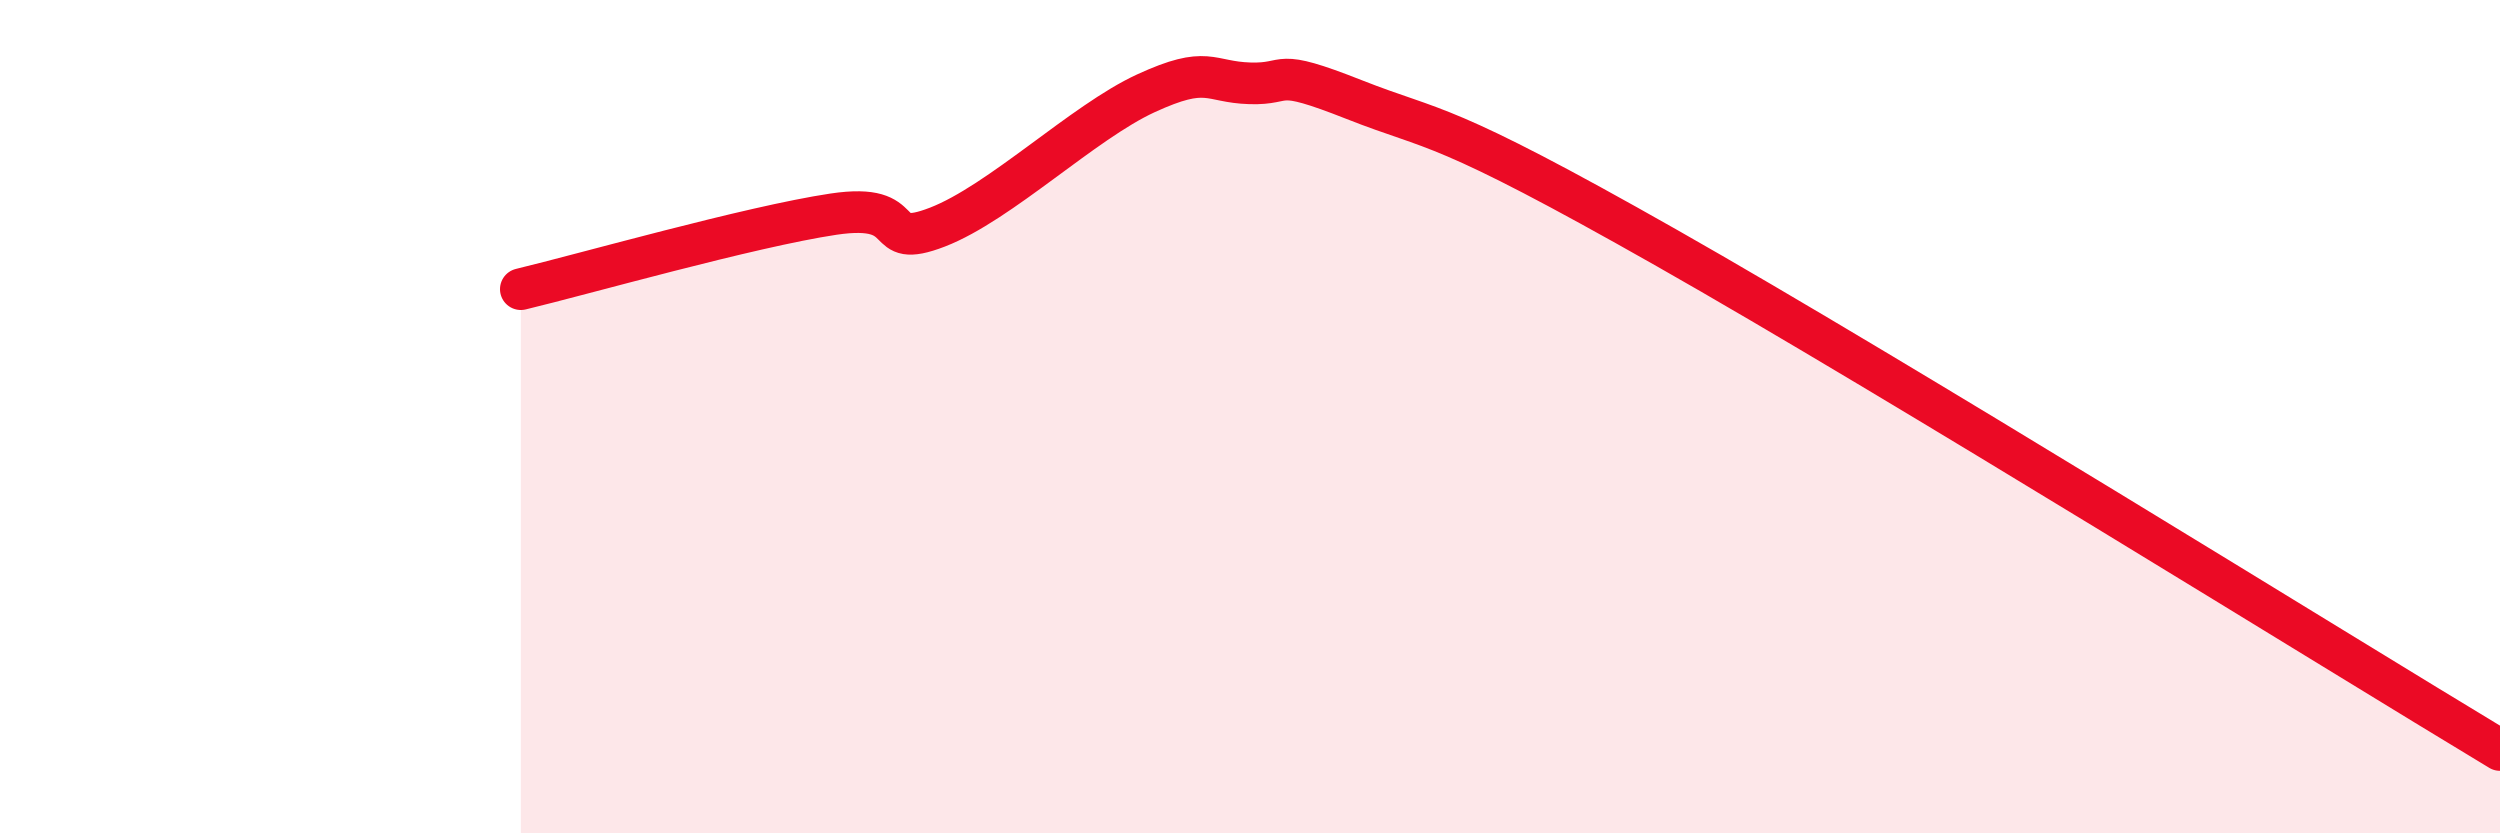
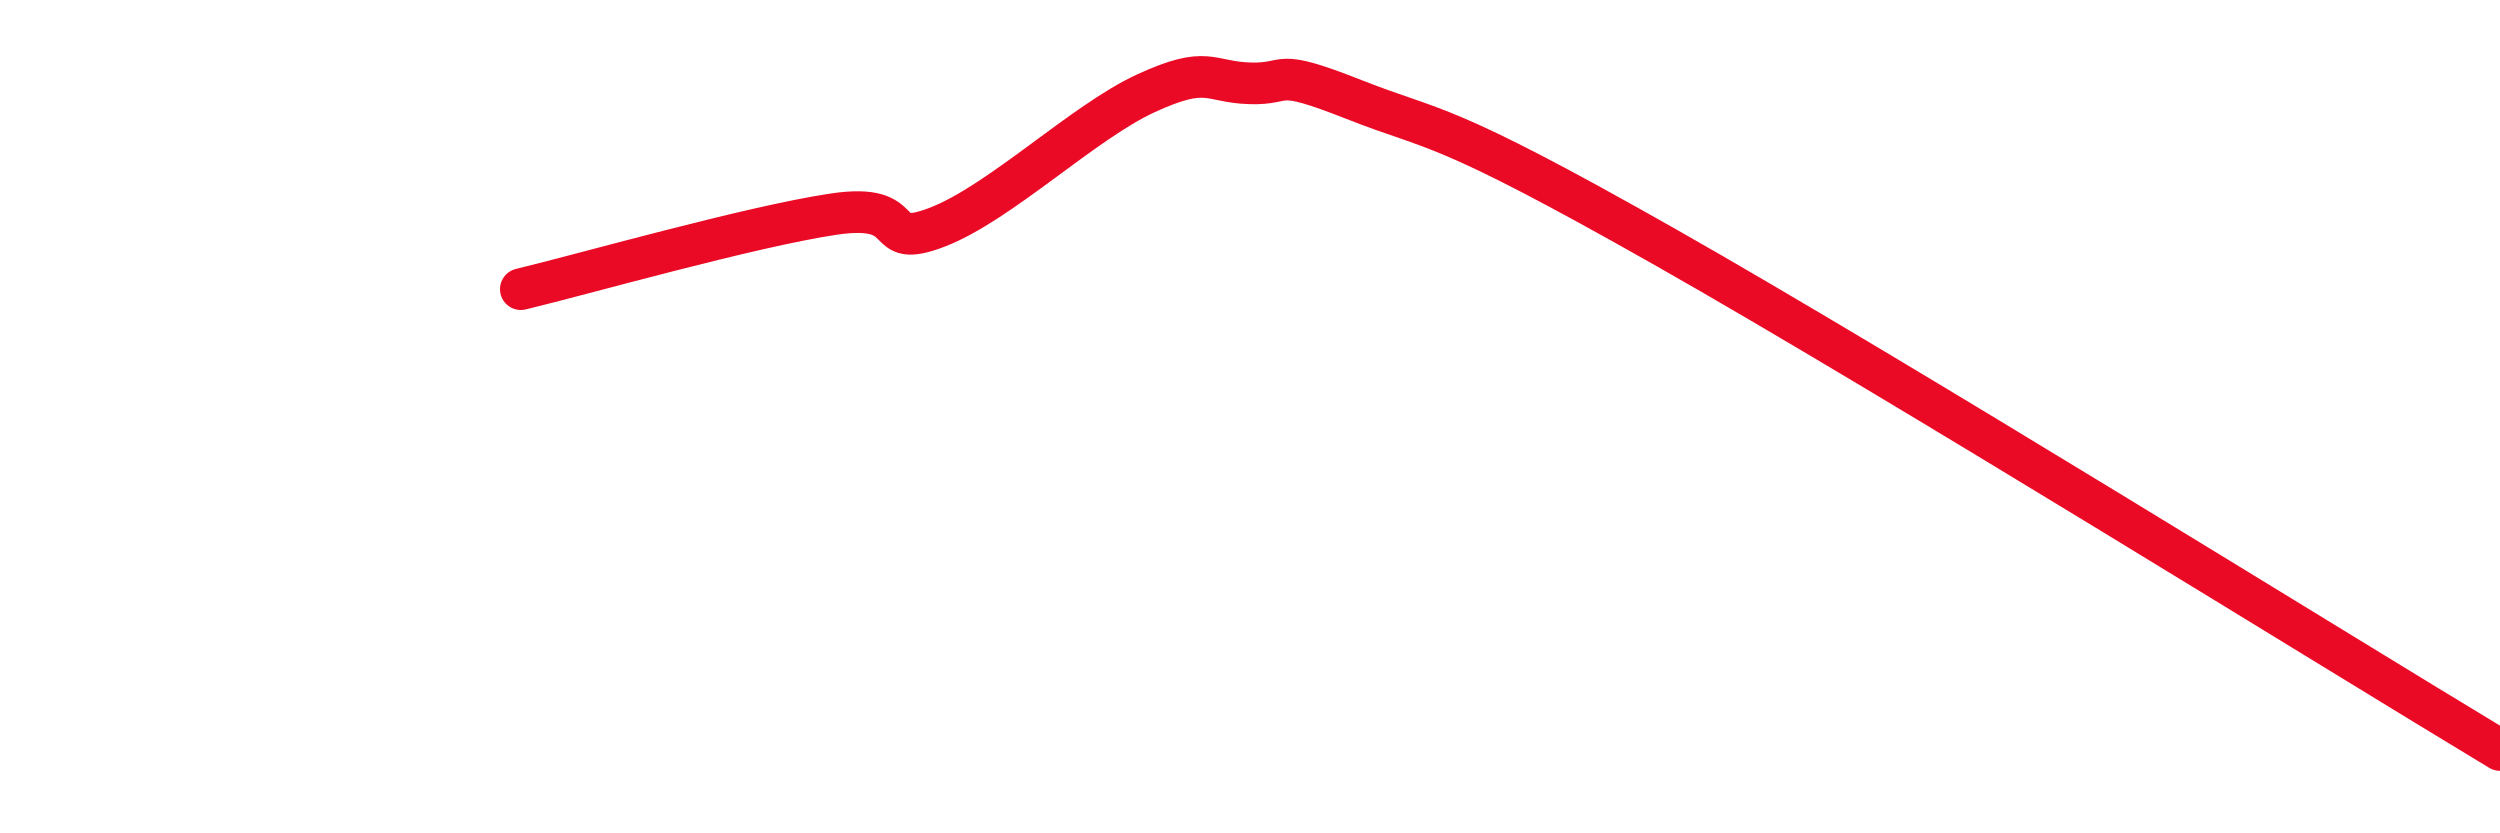
<svg xmlns="http://www.w3.org/2000/svg" width="60" height="20" viewBox="0 0 60 20">
-   <path d="M 12.5,6.94 C 14,6.58 18,5.44 20,5.14 C 22,4.84 21,6.03 22.5,5.45 C 24,4.87 26,2.93 27.5,2.24 C 29,1.55 29,1.97 30,2 C 31,2.03 30.5,1.6 32.5,2.39 C 34.5,3.18 34.5,2.83 40,5.95 C 45.5,9.07 56,15.59 60,18L60 20L12.5 20Z" fill="#EB0A25" opacity="0.1" stroke-linecap="round" stroke-linejoin="round" />
  <path d="M 12.5,6.94 C 14,6.58 18,5.44 20,5.14 C 22,4.84 21,6.03 22.5,5.45 C 24,4.87 26,2.93 27.5,2.24 C 29,1.55 29,1.97 30,2 C 31,2.03 30.5,1.6 32.5,2.39 C 34.5,3.18 34.5,2.83 40,5.95 C 45.5,9.07 56,15.59 60,18" stroke="#EB0A25" stroke-width="1" fill="none" stroke-linecap="round" stroke-linejoin="round" />
</svg>